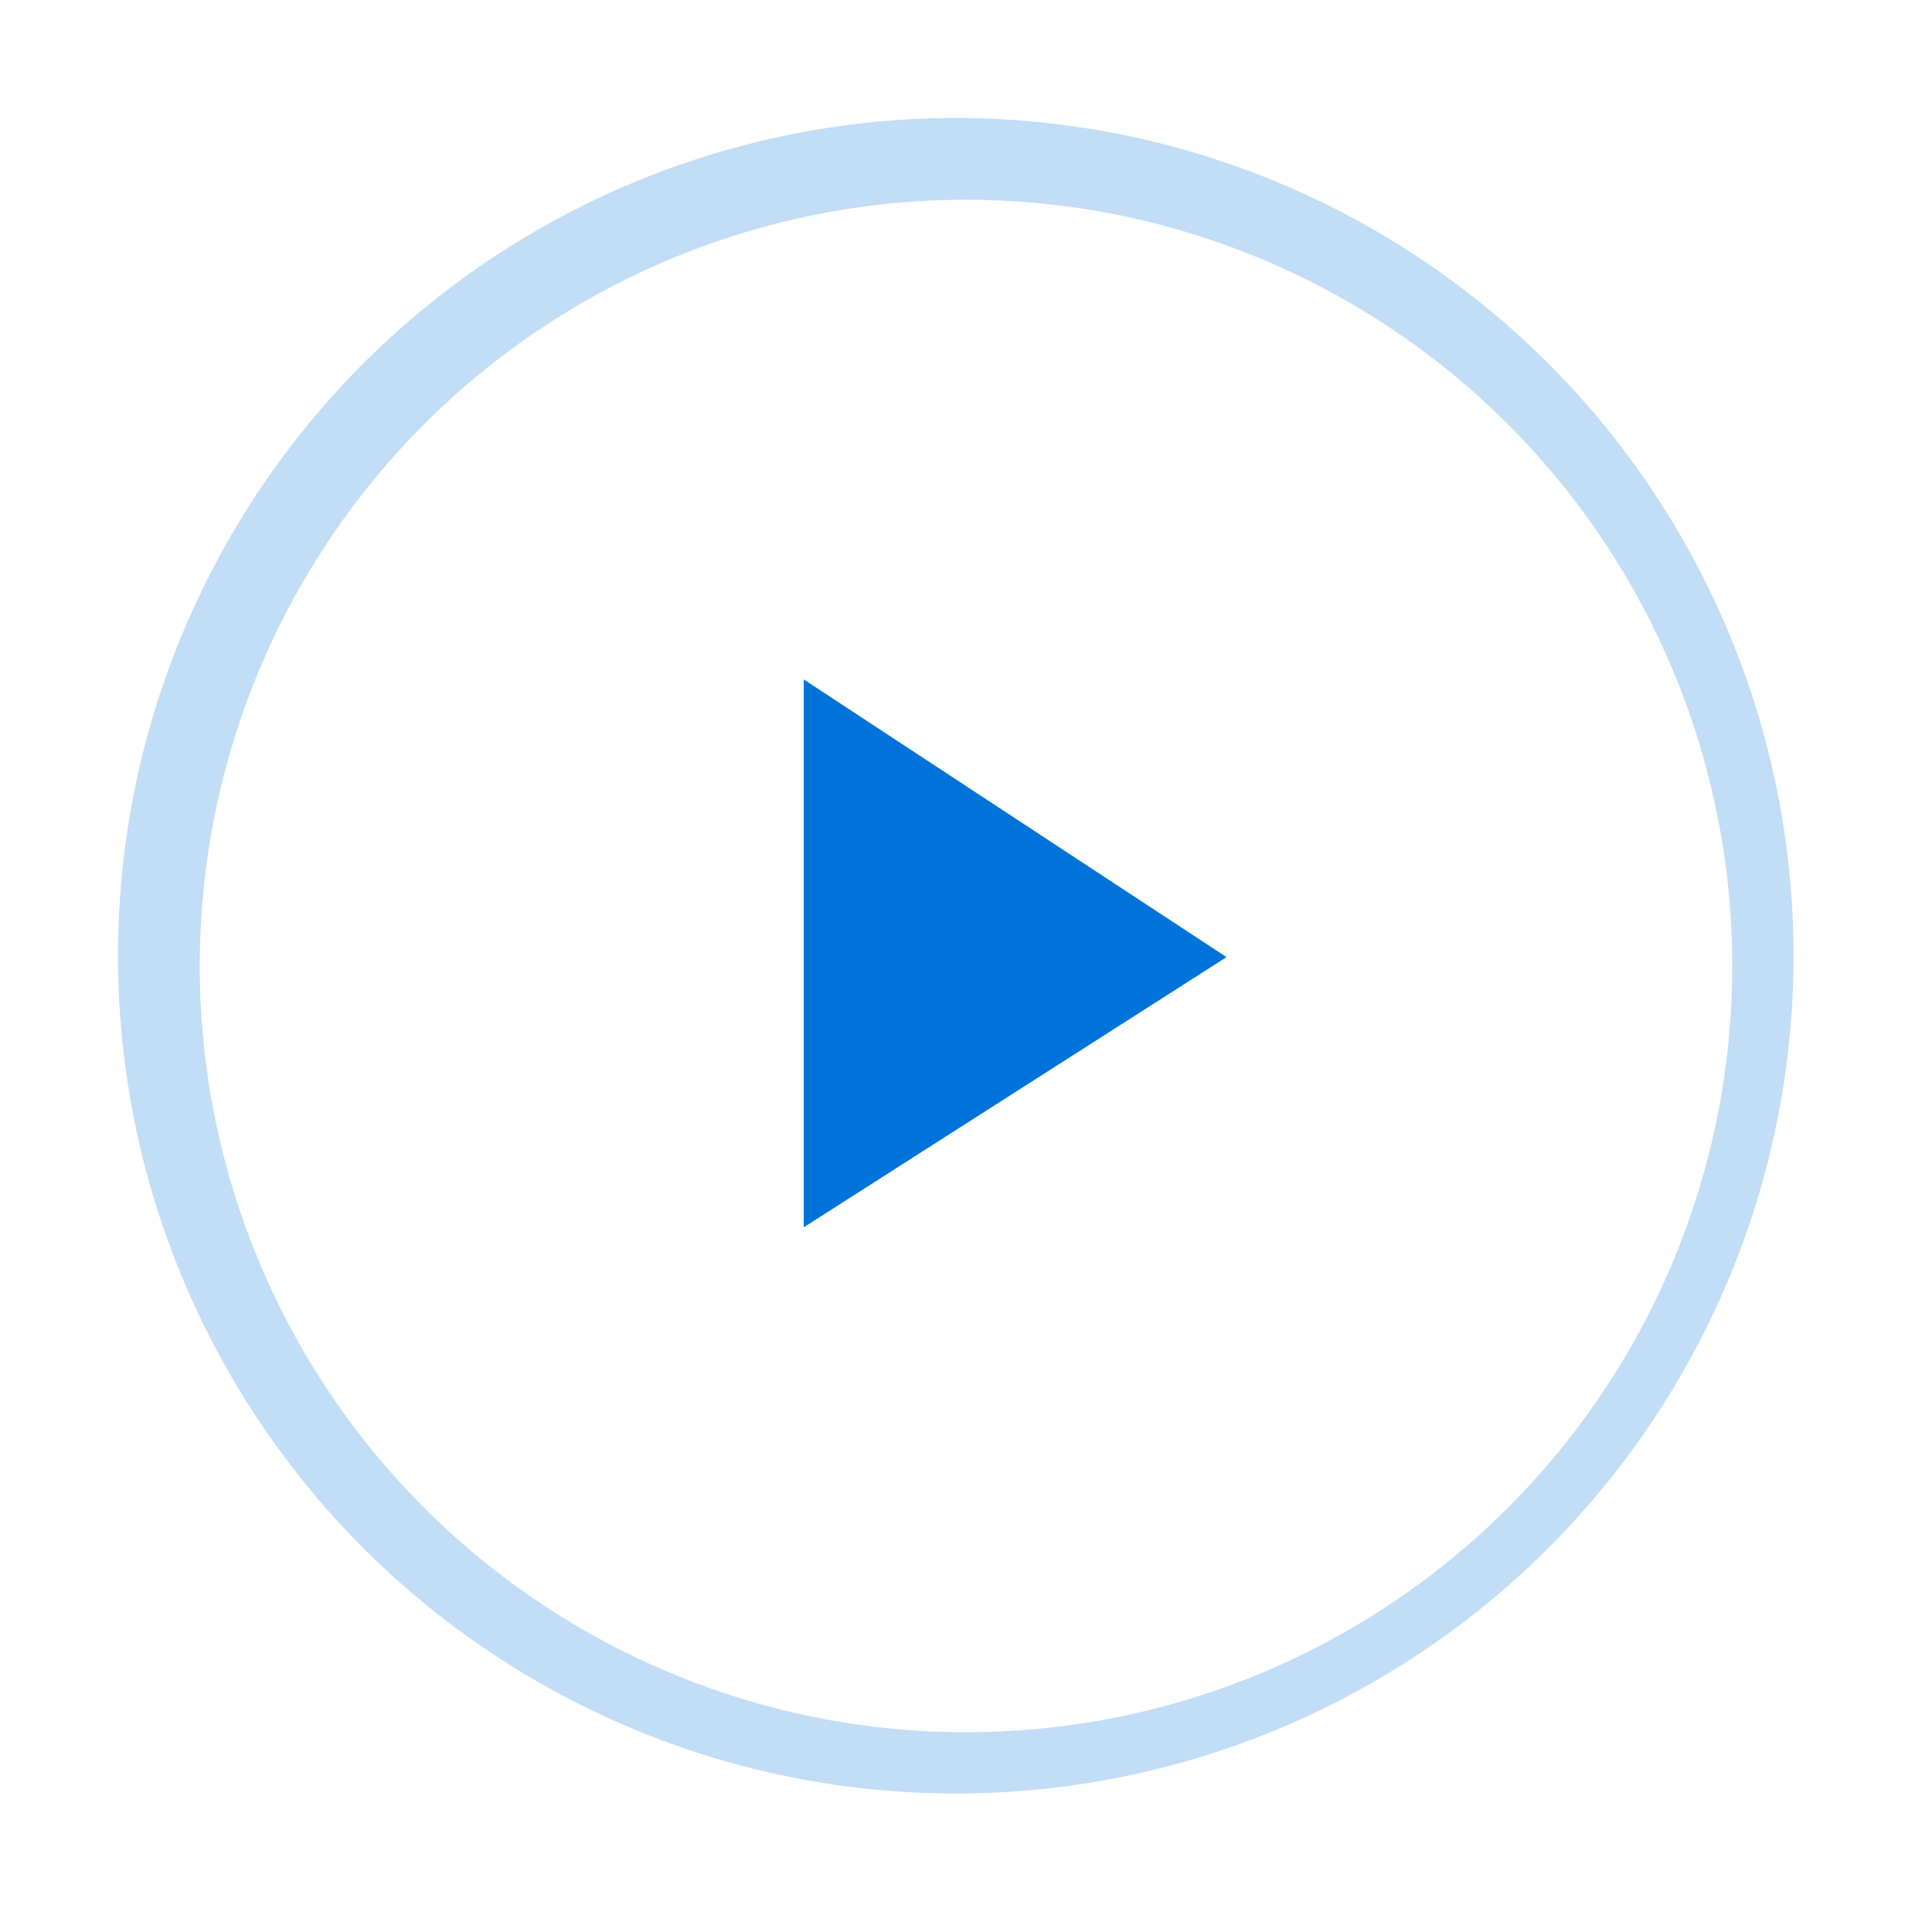
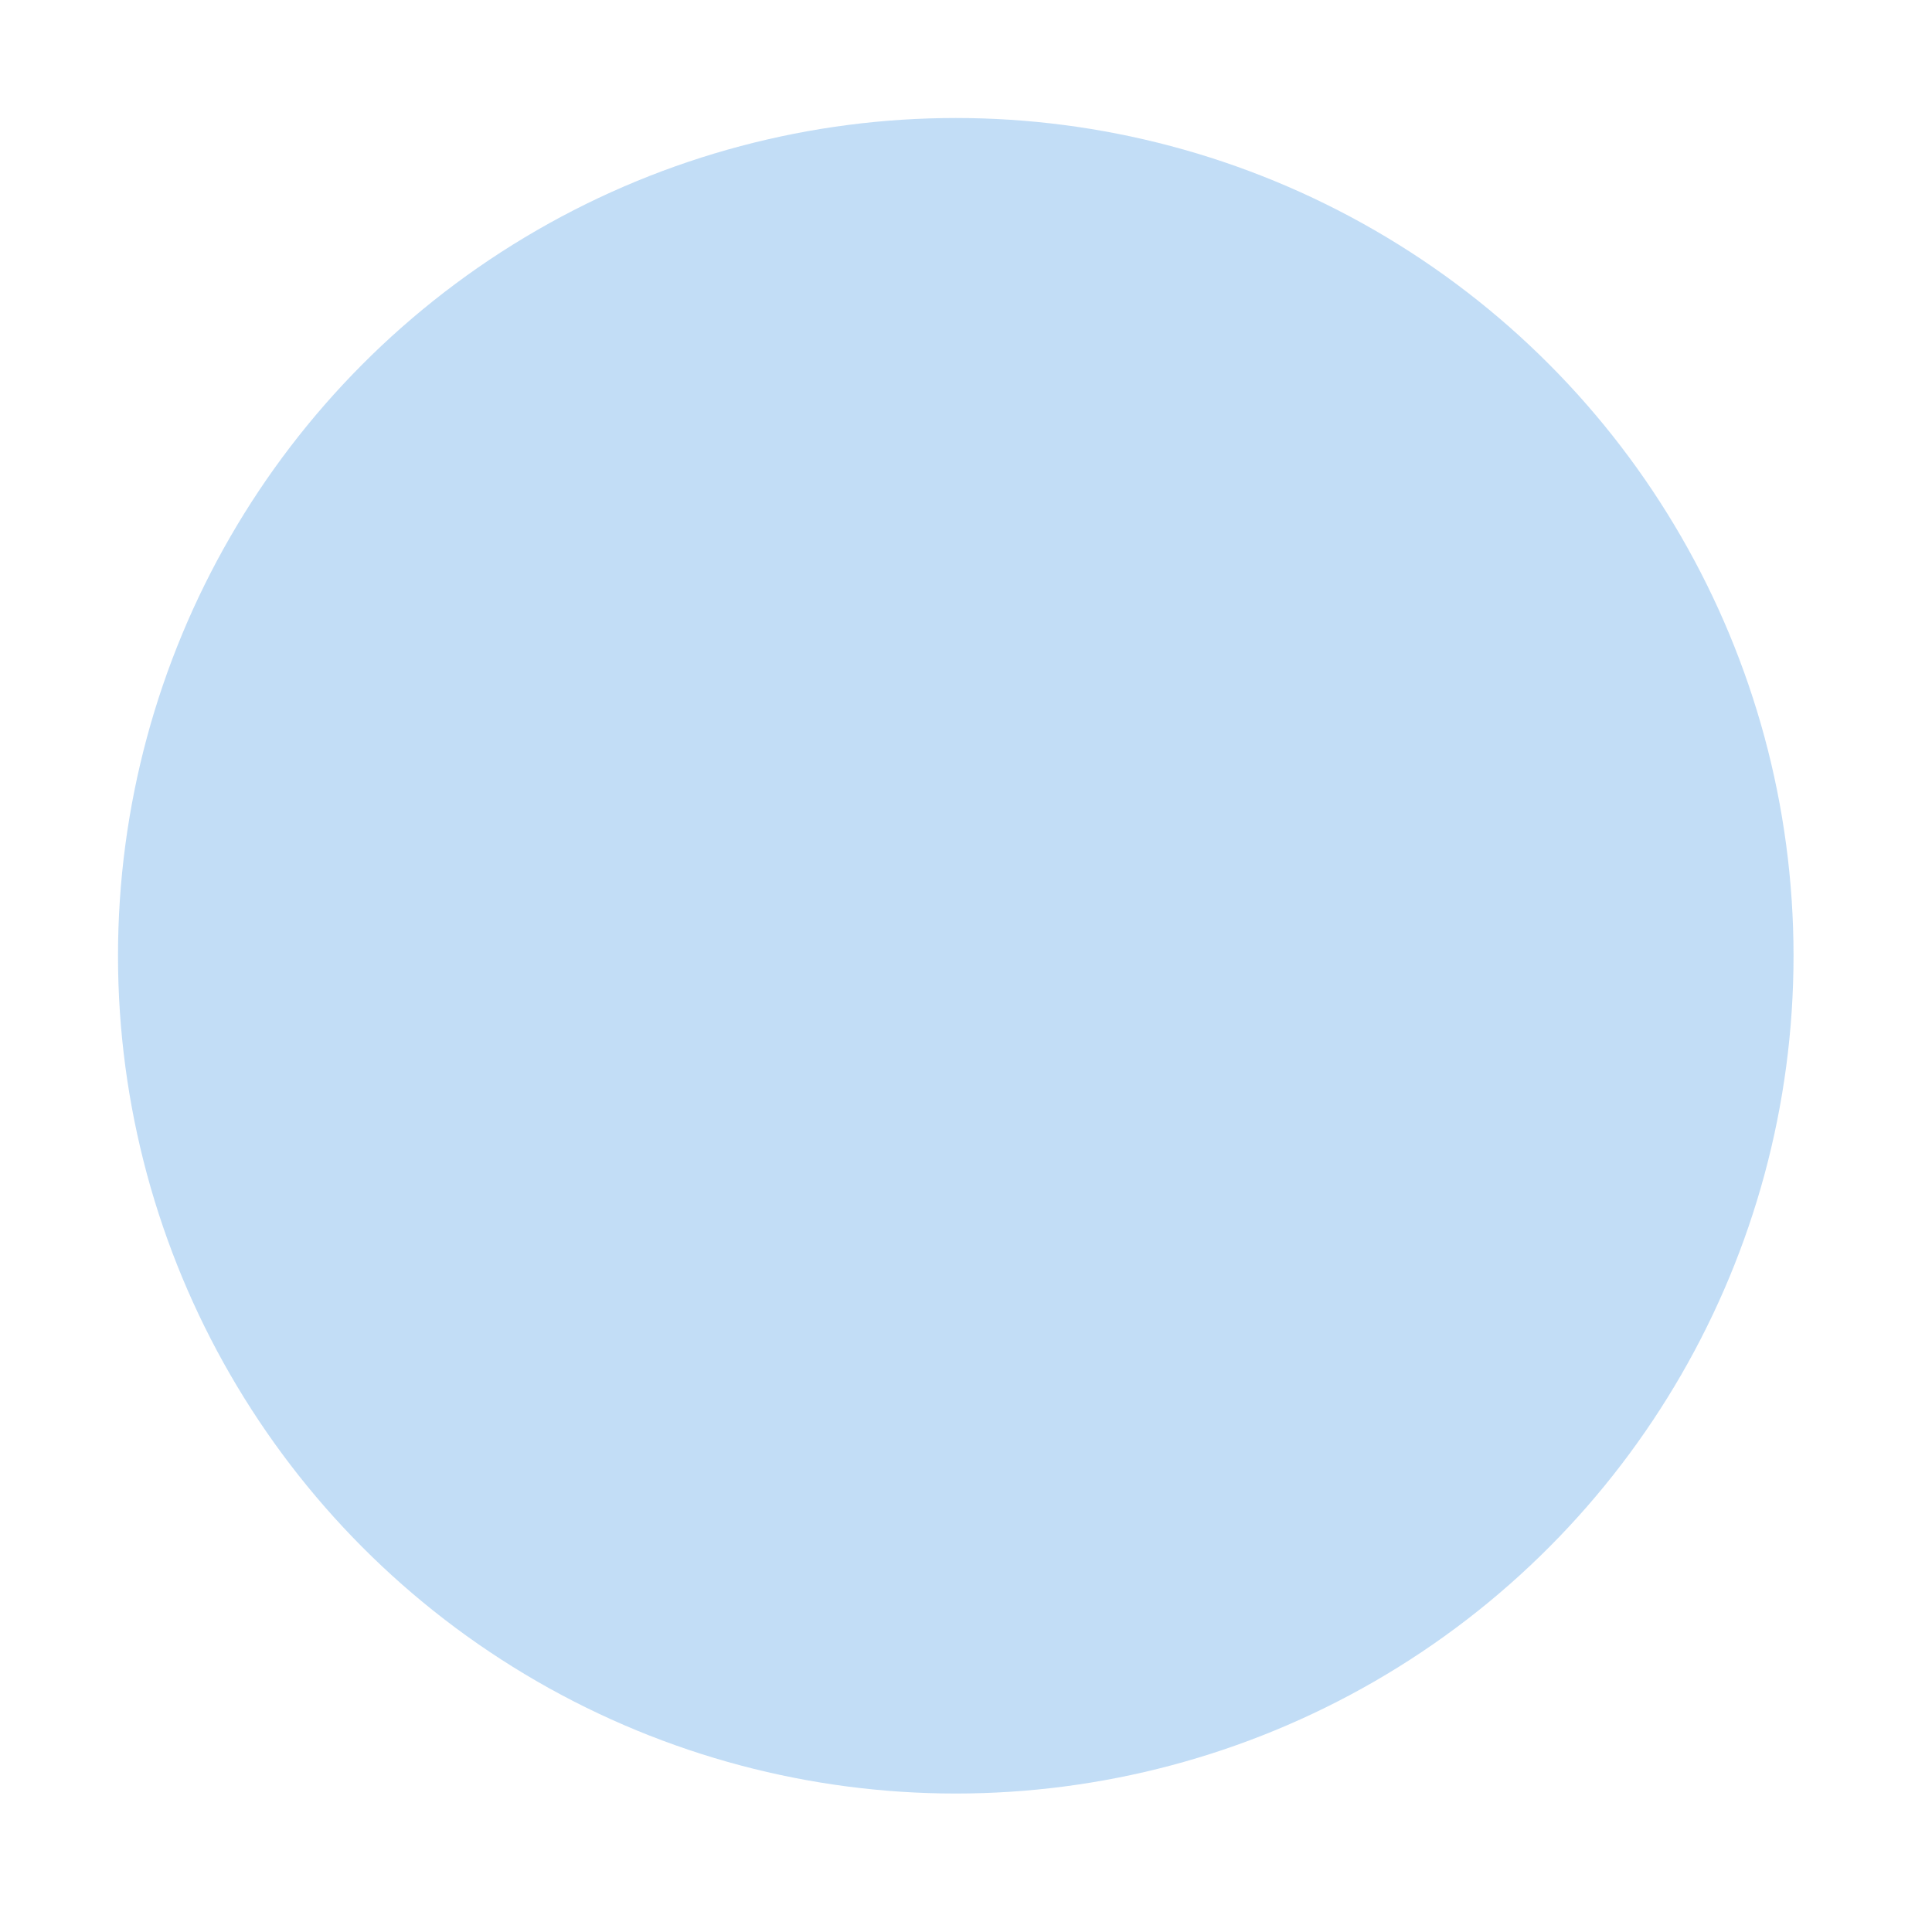
<svg xmlns="http://www.w3.org/2000/svg" width="87.052" height="87.052" viewBox="0 0 87.052 87.052">
  <defs>
    <filter id="Ellipse_251" x="0" y="0" width="87.052" height="87.052" filterUnits="userSpaceOnUse">
      <feOffset input="SourceAlpha" />
      <feGaussianBlur stdDeviation="3" result="blur" />
      <feFlood flood-color="#0f41e4" flood-opacity="0.302" />
      <feComposite operator="in" in2="blur" />
      <feComposite in="SourceGraphic" />
    </filter>
  </defs>
  <g id="Component_49_20" data-name="Component 49 – 20" transform="translate(5.317 5.317)">
    <circle id="Ellipse_252" data-name="Ellipse 252" cx="37.748" cy="37.748" r="37.748" transform="translate(0 0)" fill="#0073db" opacity="0.24" />
    <g id="Group_3713" data-name="Group 3713" transform="translate(3.683 3.683)">
      <g transform="matrix(1, 0, 0, 1, -9, -9)" filter="url(#Ellipse_251)">
-         <circle id="Ellipse_251-2" data-name="Ellipse 251" cx="34.526" cy="34.526" r="34.526" transform="translate(9 9)" fill="#fff" />
-       </g>
-       <path id="Path_8249" data-name="Path 8249" d="M1102.67-1254.206v24.684l19.048-12.173Z" transform="translate(-1075.454 1275.821)" fill="#0073db" />
+         </g>
    </g>
  </g>
</svg>